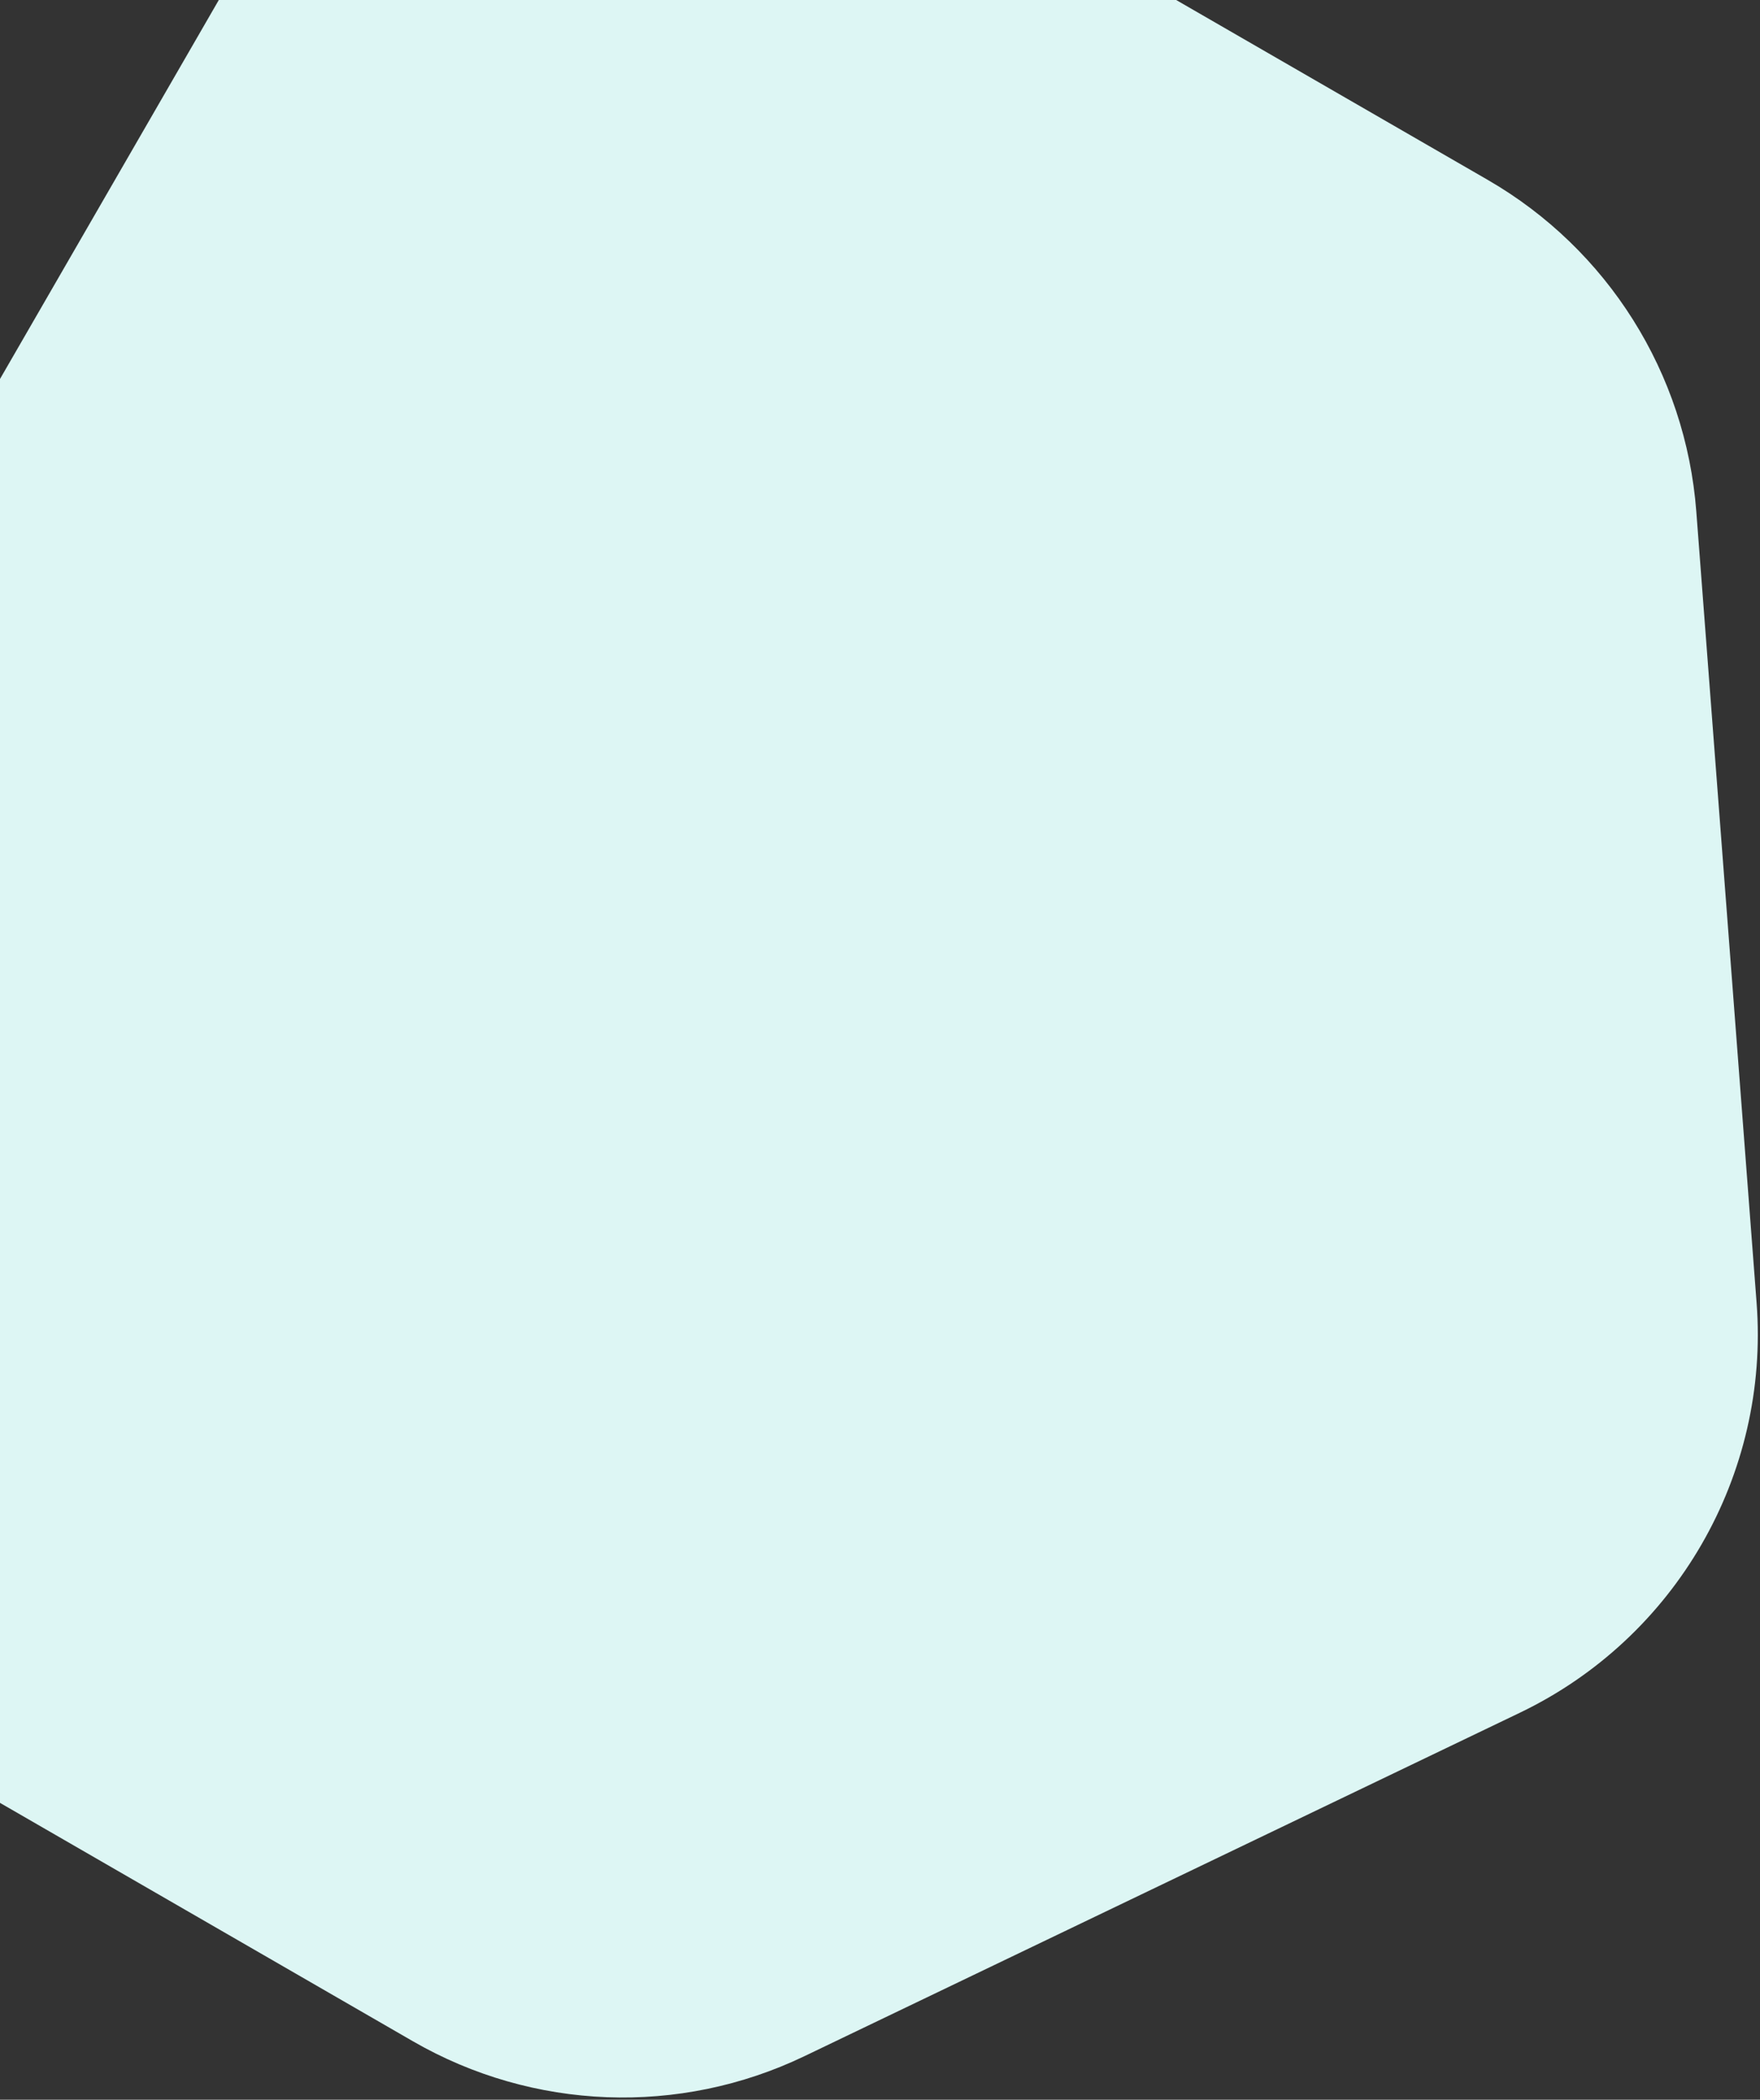
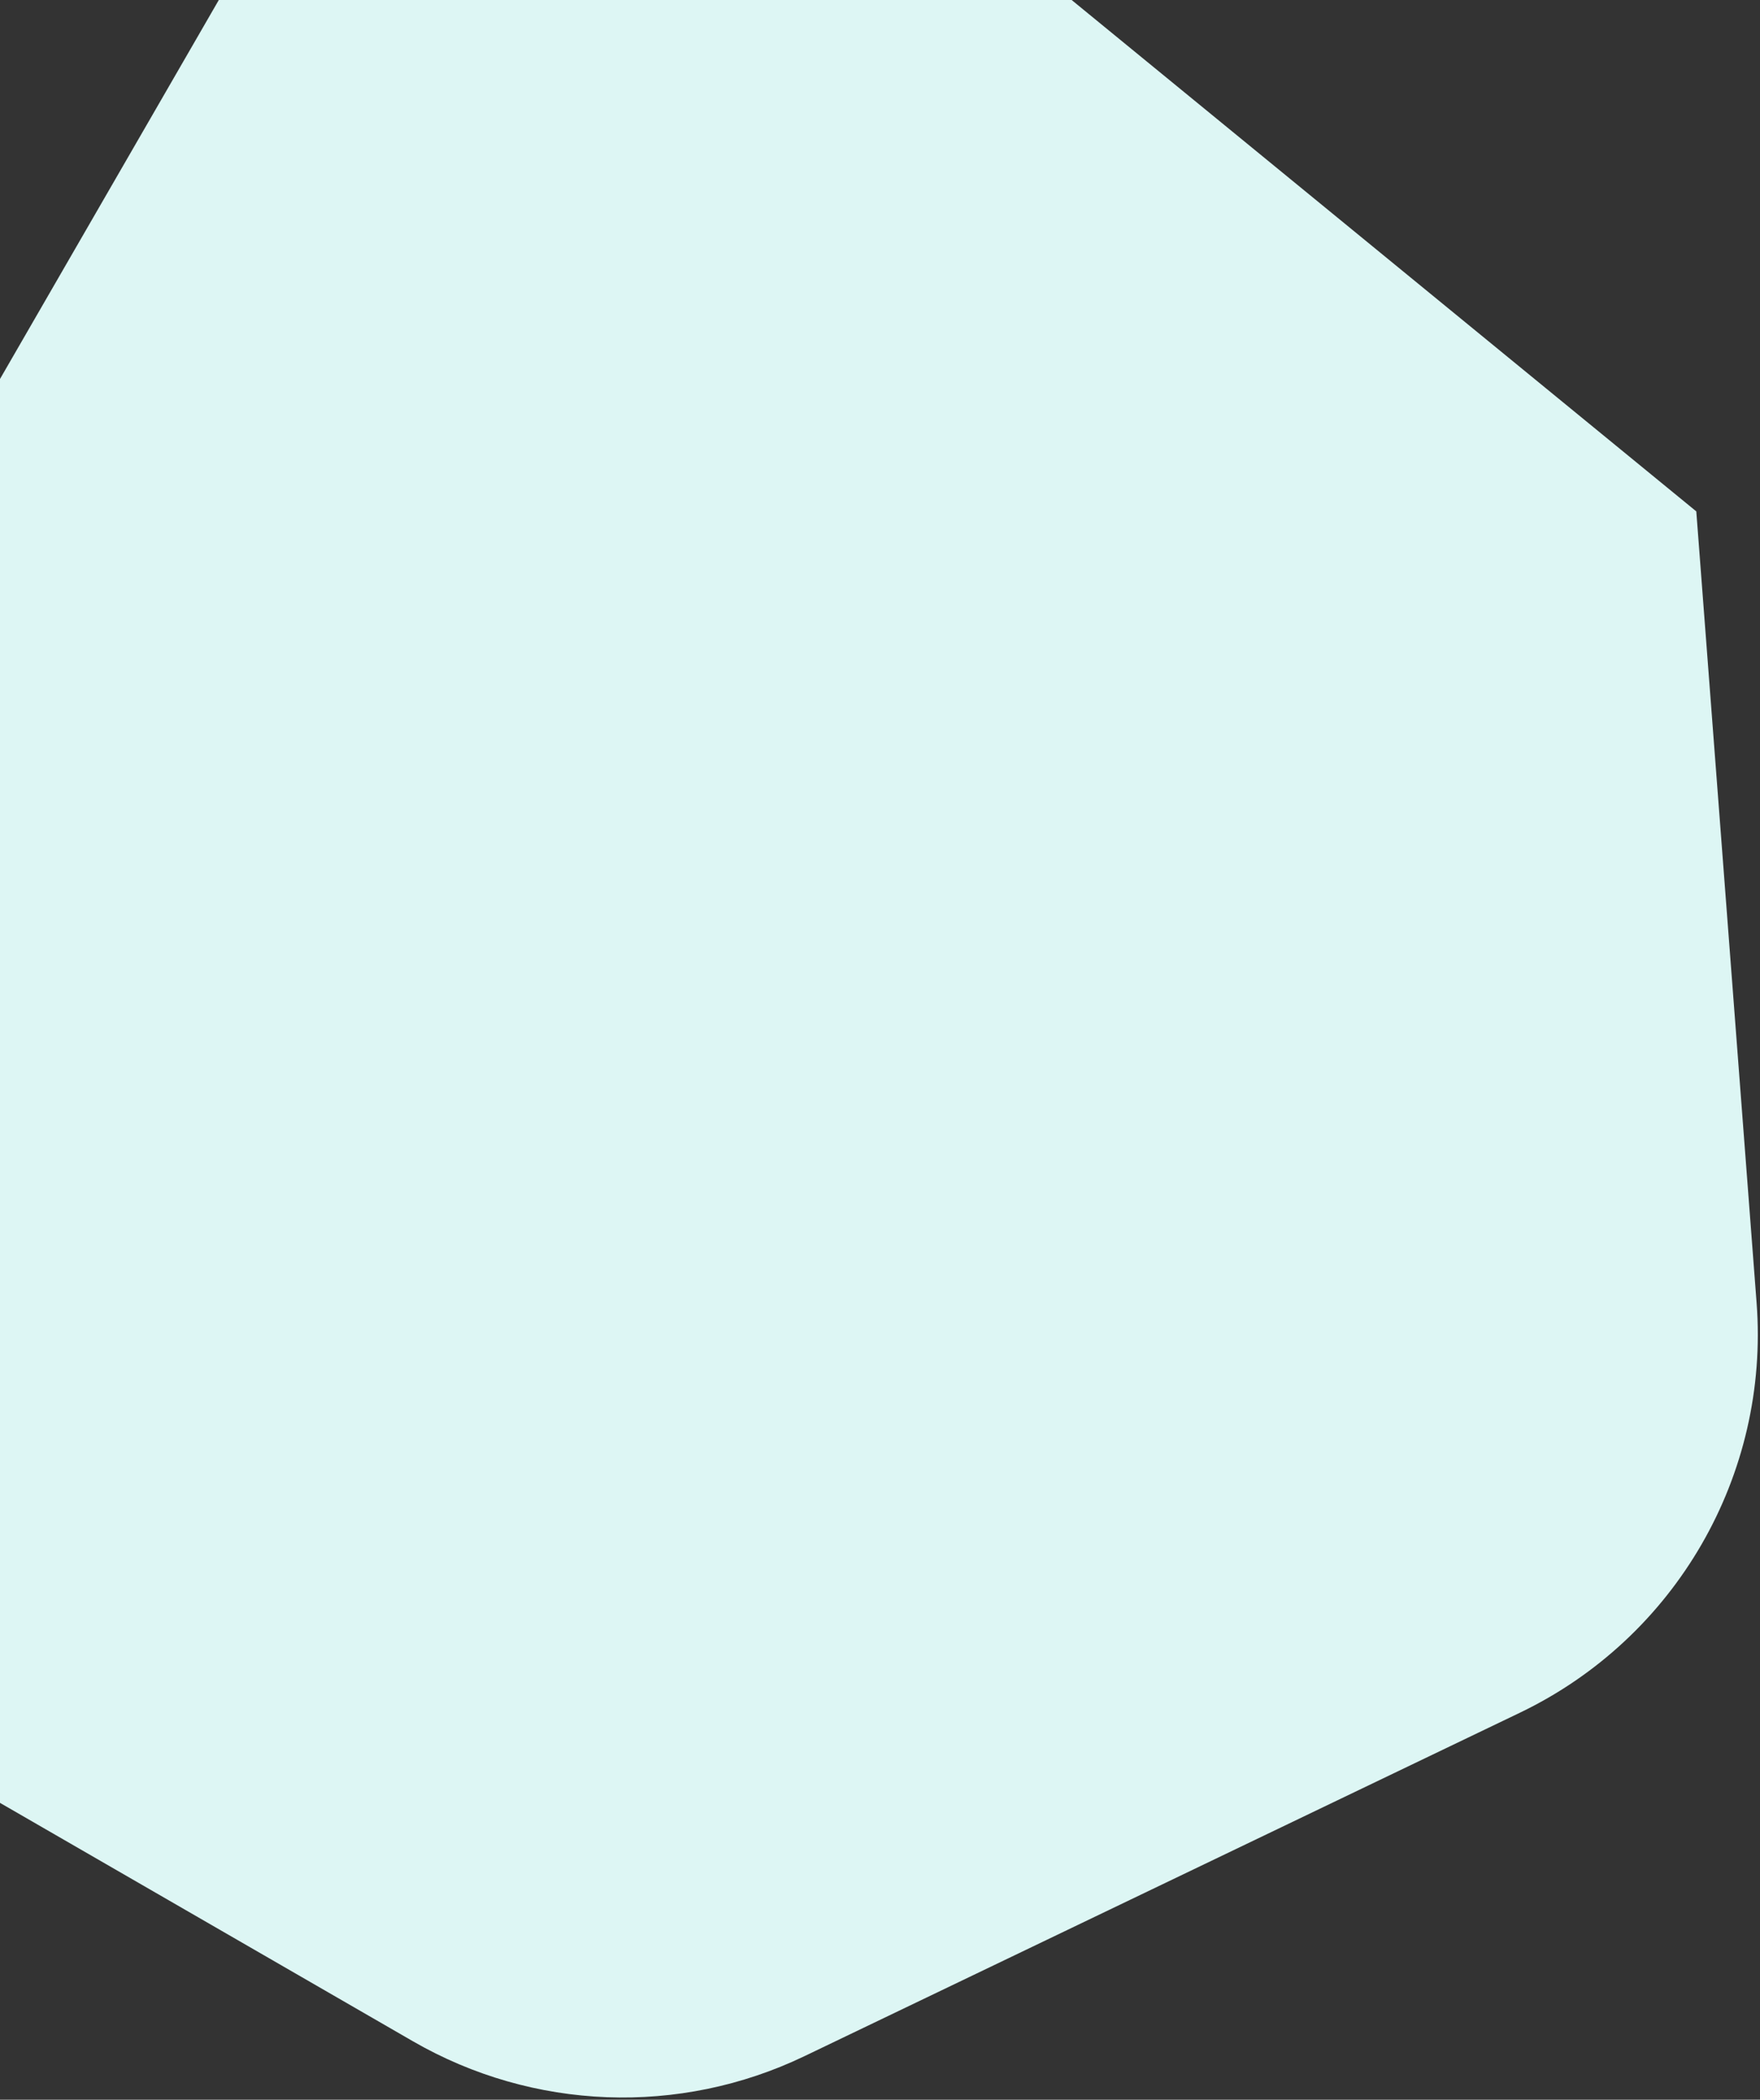
<svg xmlns="http://www.w3.org/2000/svg" width="575" height="686" viewBox="0 0 575 686" fill="none">
  <rect x="0" y="0" width="575" height="686" fill="#333333" stroke="none" />
-   <path d="M-82.699 541.27L134.904 666.903C174.121 689.545 221.984 691.369 262.799 671.776L496.546 559.568C547.473 535.123 578.179 481.938 573.887 425.61L554.187 167.076C550.748 121.933 525.237 81.393 486.021 58.752L268.417 -66.882C202.841 -104.742 118.995 -82.289 81.144 -16.729L-132.903 354.011C-170.754 419.572 -148.275 503.41 -82.699 541.27Z" fill="#DDF6F4" />
+   <path d="M-82.699 541.27L134.904 666.903C174.121 689.545 221.984 691.369 262.799 671.776L496.546 559.568C547.473 535.123 578.179 481.938 573.887 425.61L554.187 167.076L268.417 -66.882C202.841 -104.742 118.995 -82.289 81.144 -16.729L-132.903 354.011C-170.754 419.572 -148.275 503.41 -82.699 541.27Z" fill="#DDF6F4" />
</svg>